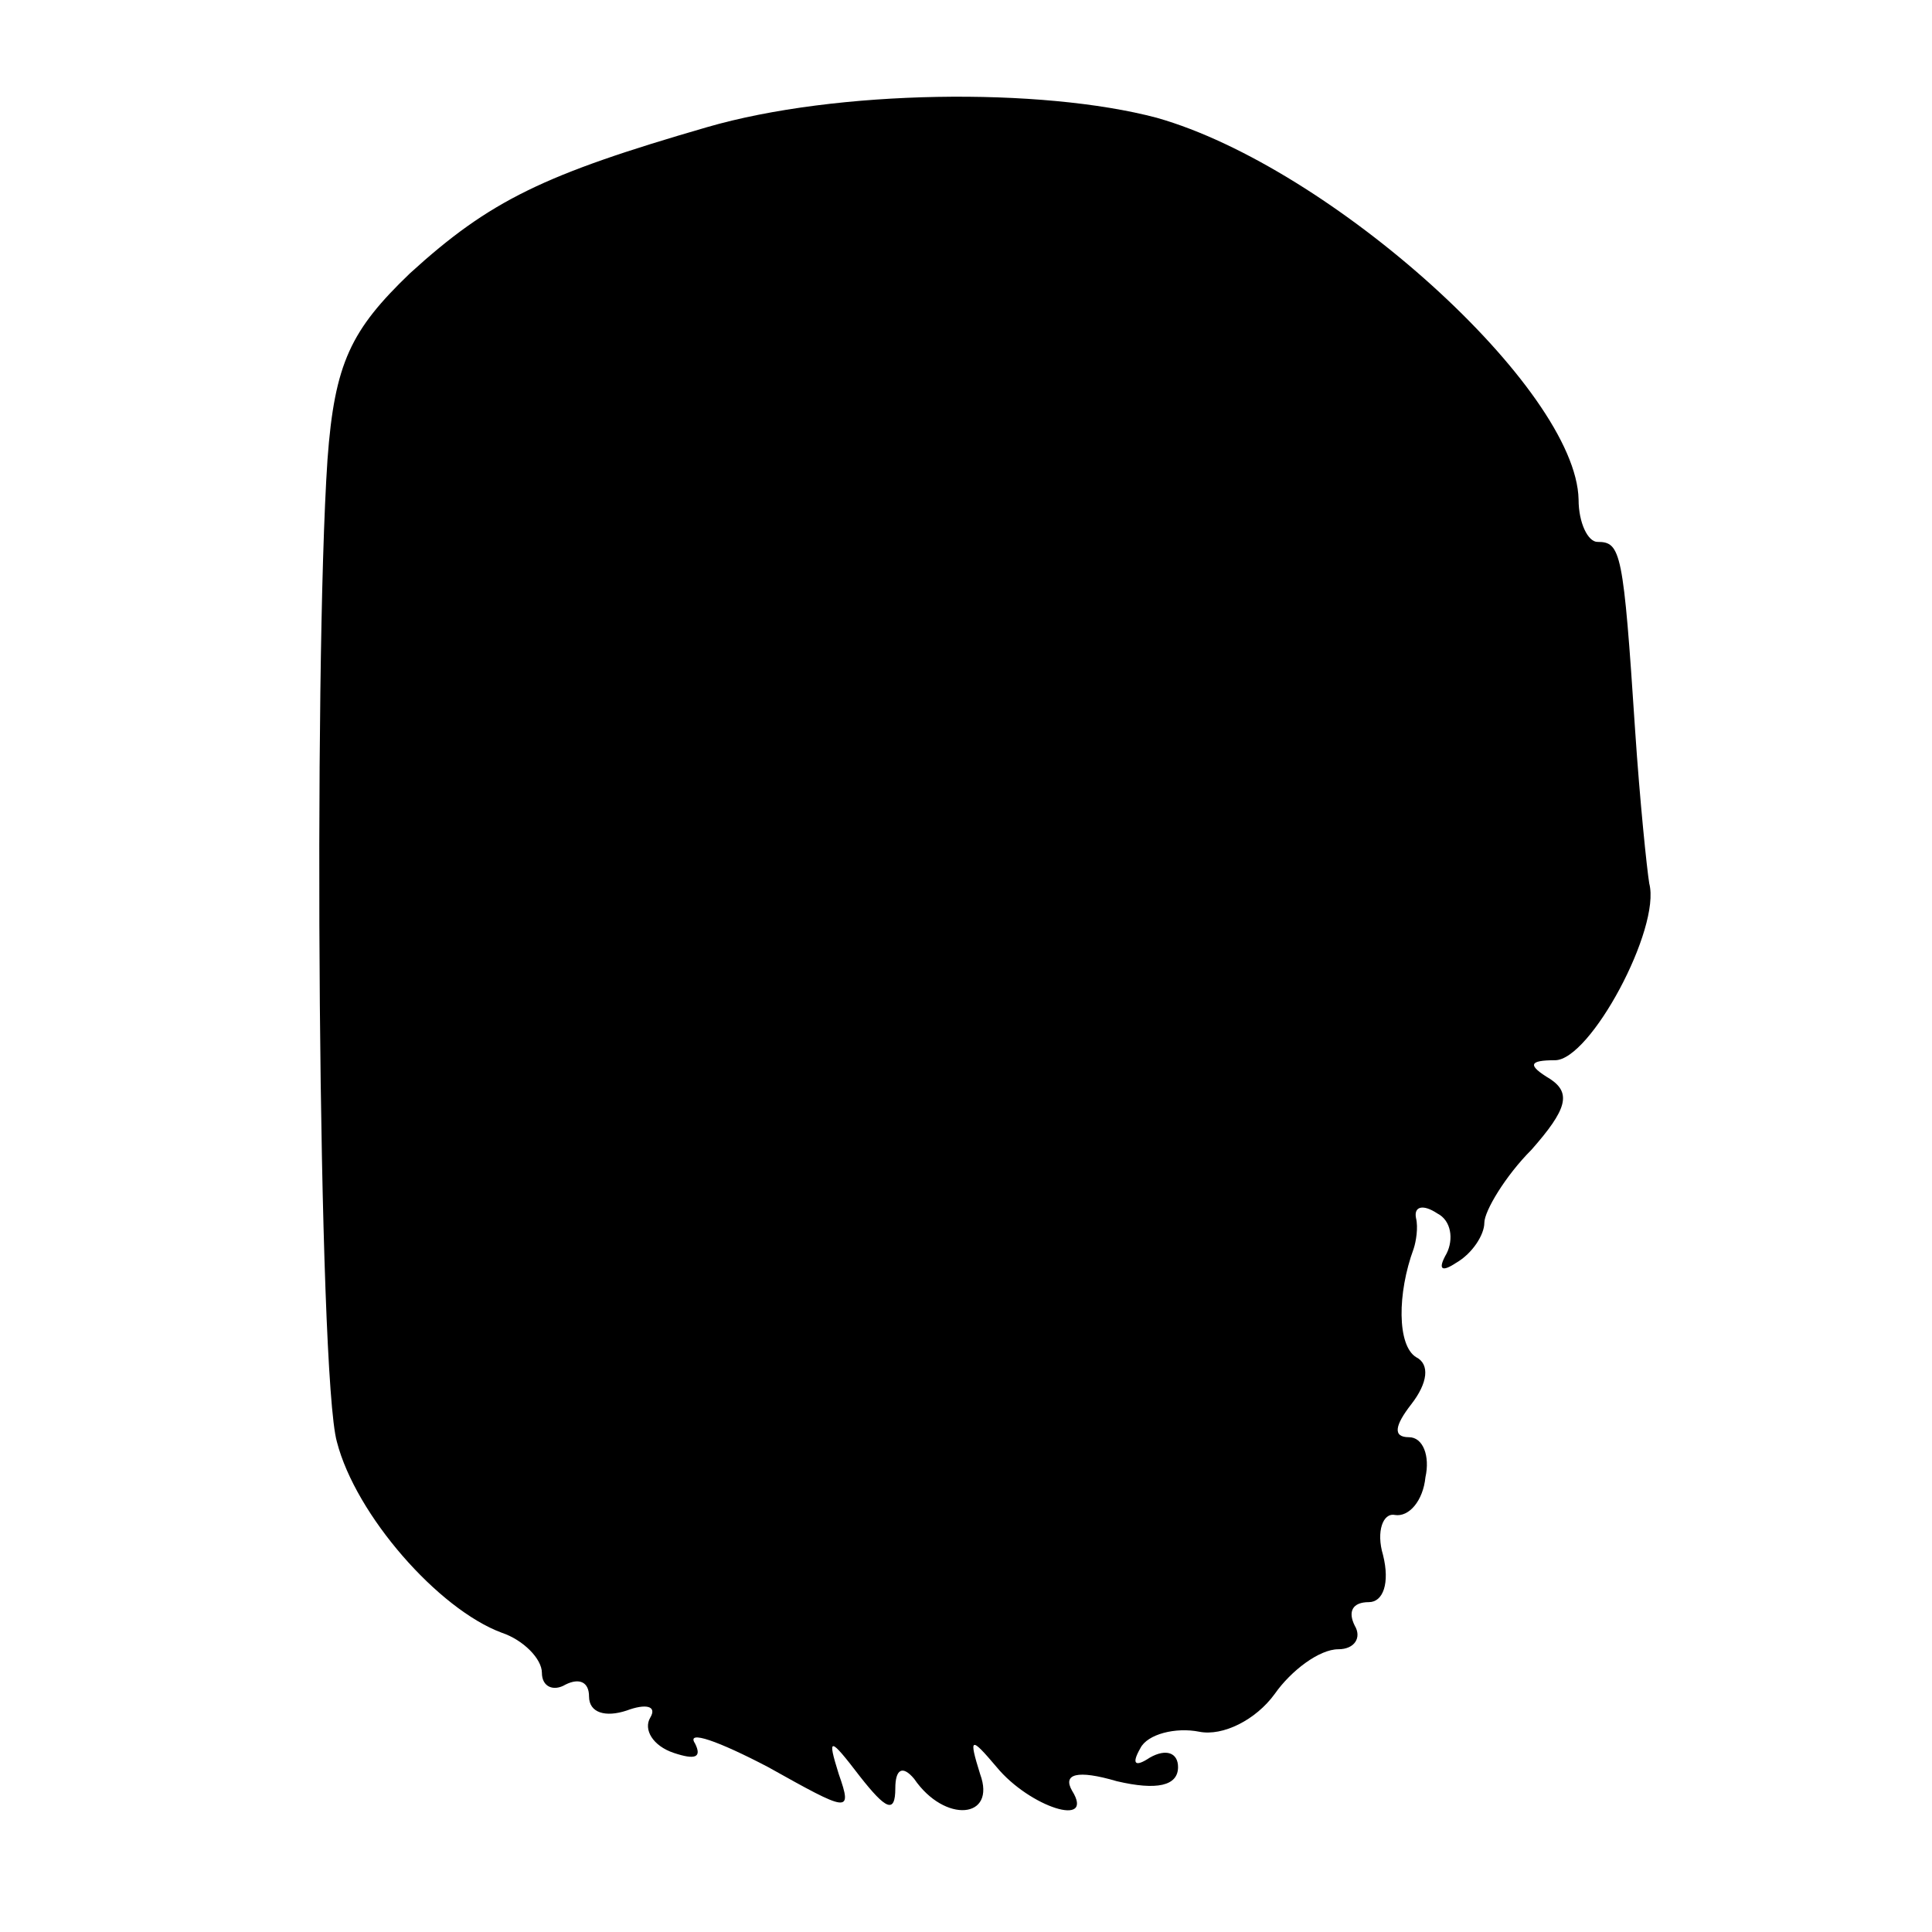
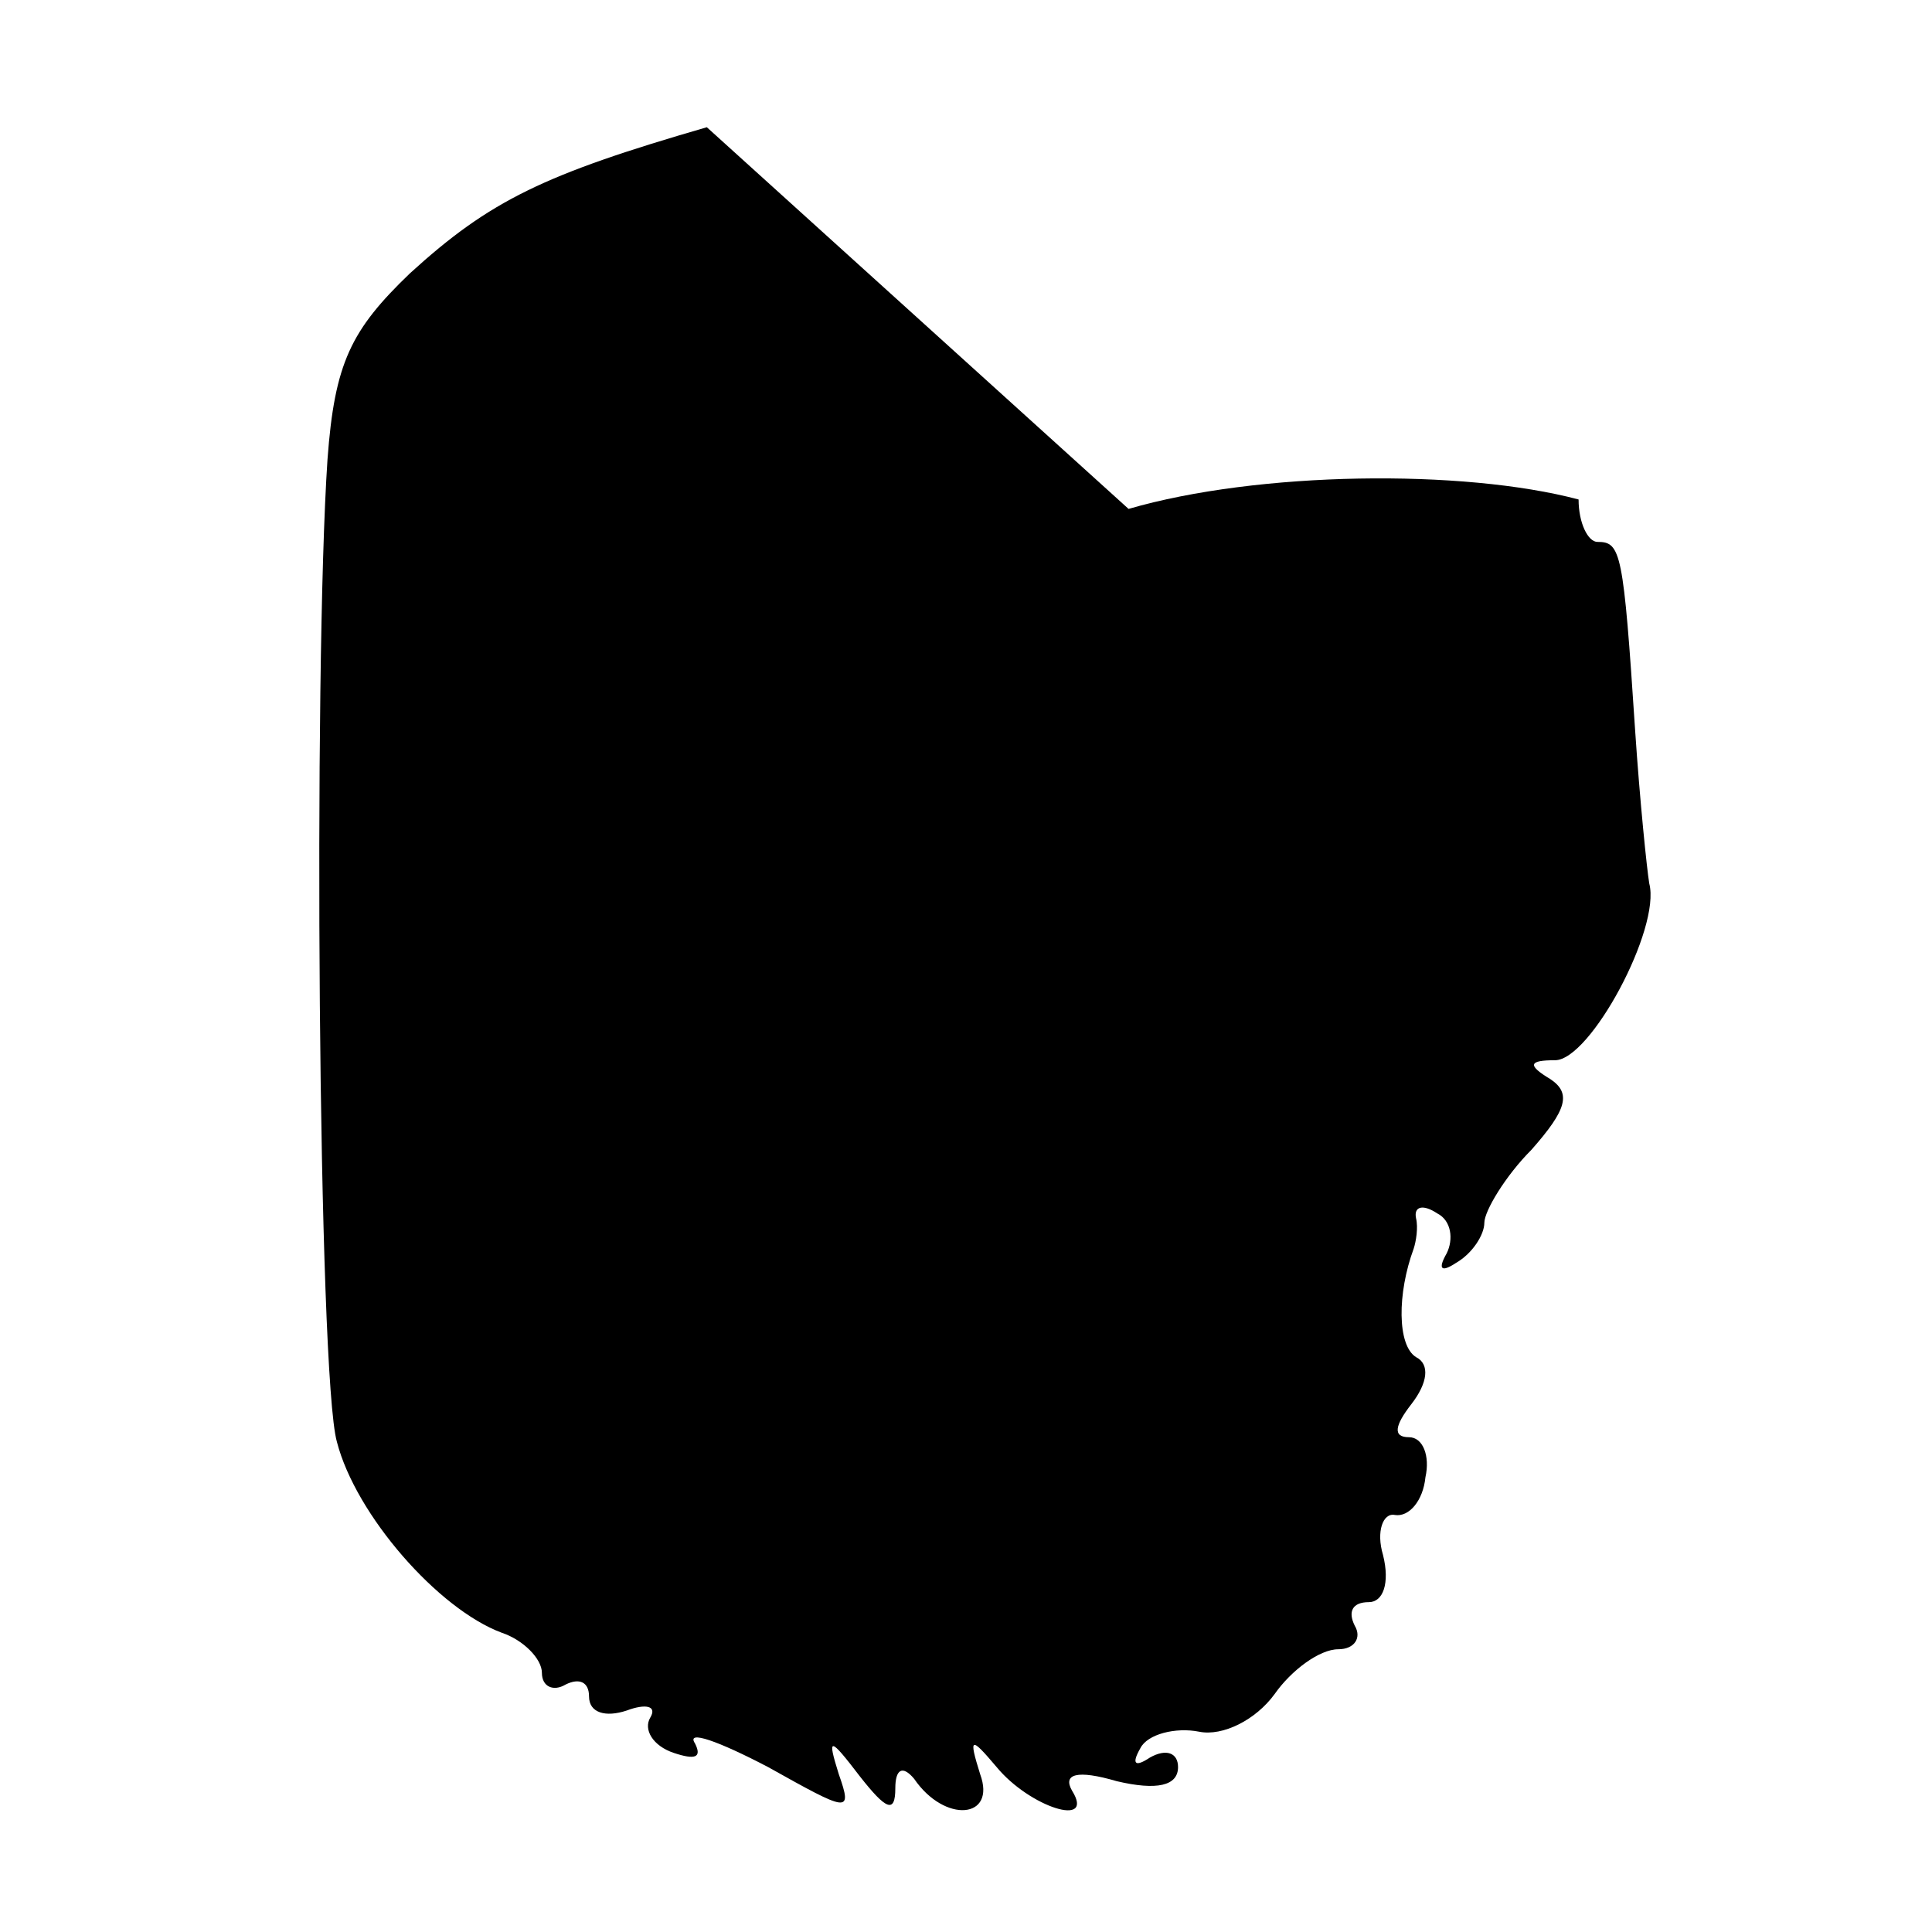
<svg xmlns="http://www.w3.org/2000/svg" version="1" width="109.333" height="109.333" viewBox="0 0 82 82">
-   <path d="M30 5.4c-6.9 2-9.2 3.1-12.6 6.2-2.5 2.4-3.2 3.8-3.5 7.9-.6 8.9-.4 38.9.4 41.7.8 3.1 4.3 7.1 7 8.1.9.3 1.7 1.1 1.7 1.7 0 .6.5.8 1 .5.6-.3 1-.1 1 .5 0 .7.7.9 1.6.6.8-.3 1.3-.2 1 .3-.3.5.1 1.2 1 1.5.9.3 1.2.2.9-.4-.4-.6 1-.1 3.1 1 3.4 1.9 3.6 2 3 .3-.5-1.6-.4-1.6.9.1 1.1 1.4 1.5 1.6 1.5.5 0-.8.3-1 .8-.4 1.3 1.9 3.5 1.7 2.8-.2-.5-1.6-.4-1.6.7-.3 1.4 1.7 4.2 2.6 3.2 1-.4-.7.2-.9 1.9-.4 1.7.4 2.6.2 2.6-.6 0-.6-.5-.8-1.2-.4-.6.4-.8.3-.4-.4.3-.6 1.5-.9 2.5-.7 1 .2 2.4-.5 3.2-1.6.7-1 1.9-1.9 2.7-1.9.7 0 1-.5.7-1-.3-.6-.1-1 .6-1 .6 0 .9-.8.6-2-.3-1 0-1.8.5-1.7.6.1 1.2-.6 1.3-1.6.2-.9-.1-1.7-.7-1.7-.7 0-.6-.5.1-1.4.7-.9.8-1.7.2-2-.8-.5-.8-2.7-.1-4.6.1-.3.2-.9.1-1.3-.1-.5.3-.6.9-.2.6.3.7 1.1.4 1.7-.4.7-.2.8.4.4.7-.4 1.2-1.2 1.2-1.7s.9-2 2-3.1c1.5-1.7 1.7-2.4.8-3-1-.6-.9-.8.2-.8 1.5 0 4.5-5.6 4-7.5-.1-.6-.4-3.5-.6-6.5-.5-7.6-.6-8-1.6-8-.4 0-.8-.8-.8-1.8C66.9 16.5 56.5 7.1 49.1 5c-4.9-1.3-13.6-1.2-19.1.4z" />
+   <path d="M30 5.4c-6.9 2-9.2 3.1-12.6 6.2-2.5 2.4-3.2 3.8-3.5 7.9-.6 8.9-.4 38.9.4 41.7.8 3.1 4.3 7.1 7 8.1.9.3 1.7 1.1 1.7 1.7 0 .6.5.8 1 .5.6-.3 1-.1 1 .5 0 .7.7.9 1.6.6.8-.3 1.3-.2 1 .3-.3.5.1 1.2 1 1.5.9.3 1.2.2.9-.4-.4-.6 1-.1 3.1 1 3.4 1.9 3.6 2 3 .3-.5-1.6-.4-1.6.9.1 1.1 1.4 1.5 1.6 1.5.5 0-.8.3-1 .8-.4 1.3 1.9 3.5 1.7 2.8-.2-.5-1.6-.4-1.6.7-.3 1.4 1.7 4.2 2.6 3.2 1-.4-.7.2-.9 1.9-.4 1.7.4 2.6.2 2.6-.6 0-.6-.5-.8-1.2-.4-.6.4-.8.3-.4-.4.3-.6 1.5-.9 2.5-.7 1 .2 2.4-.5 3.2-1.6.7-1 1.9-1.9 2.7-1.9.7 0 1-.5.7-1-.3-.6-.1-1 .6-1 .6 0 .9-.8.6-2-.3-1 0-1.8.5-1.7.6.1 1.2-.6 1.3-1.6.2-.9-.1-1.7-.7-1.7-.7 0-.6-.5.1-1.4.7-.9.8-1.7.2-2-.8-.5-.8-2.7-.1-4.6.1-.3.2-.9.1-1.3-.1-.5.3-.6.9-.2.6.3.7 1.1.4 1.7-.4.7-.2.8.4.4.7-.4 1.2-1.2 1.2-1.7s.9-2 2-3.1c1.5-1.7 1.7-2.4.8-3-1-.6-.9-.8.2-.8 1.5 0 4.5-5.6 4-7.5-.1-.6-.4-3.5-.6-6.5-.5-7.6-.6-8-1.6-8-.4 0-.8-.8-.8-1.8c-4.9-1.3-13.6-1.2-19.1.4z" />
</svg>